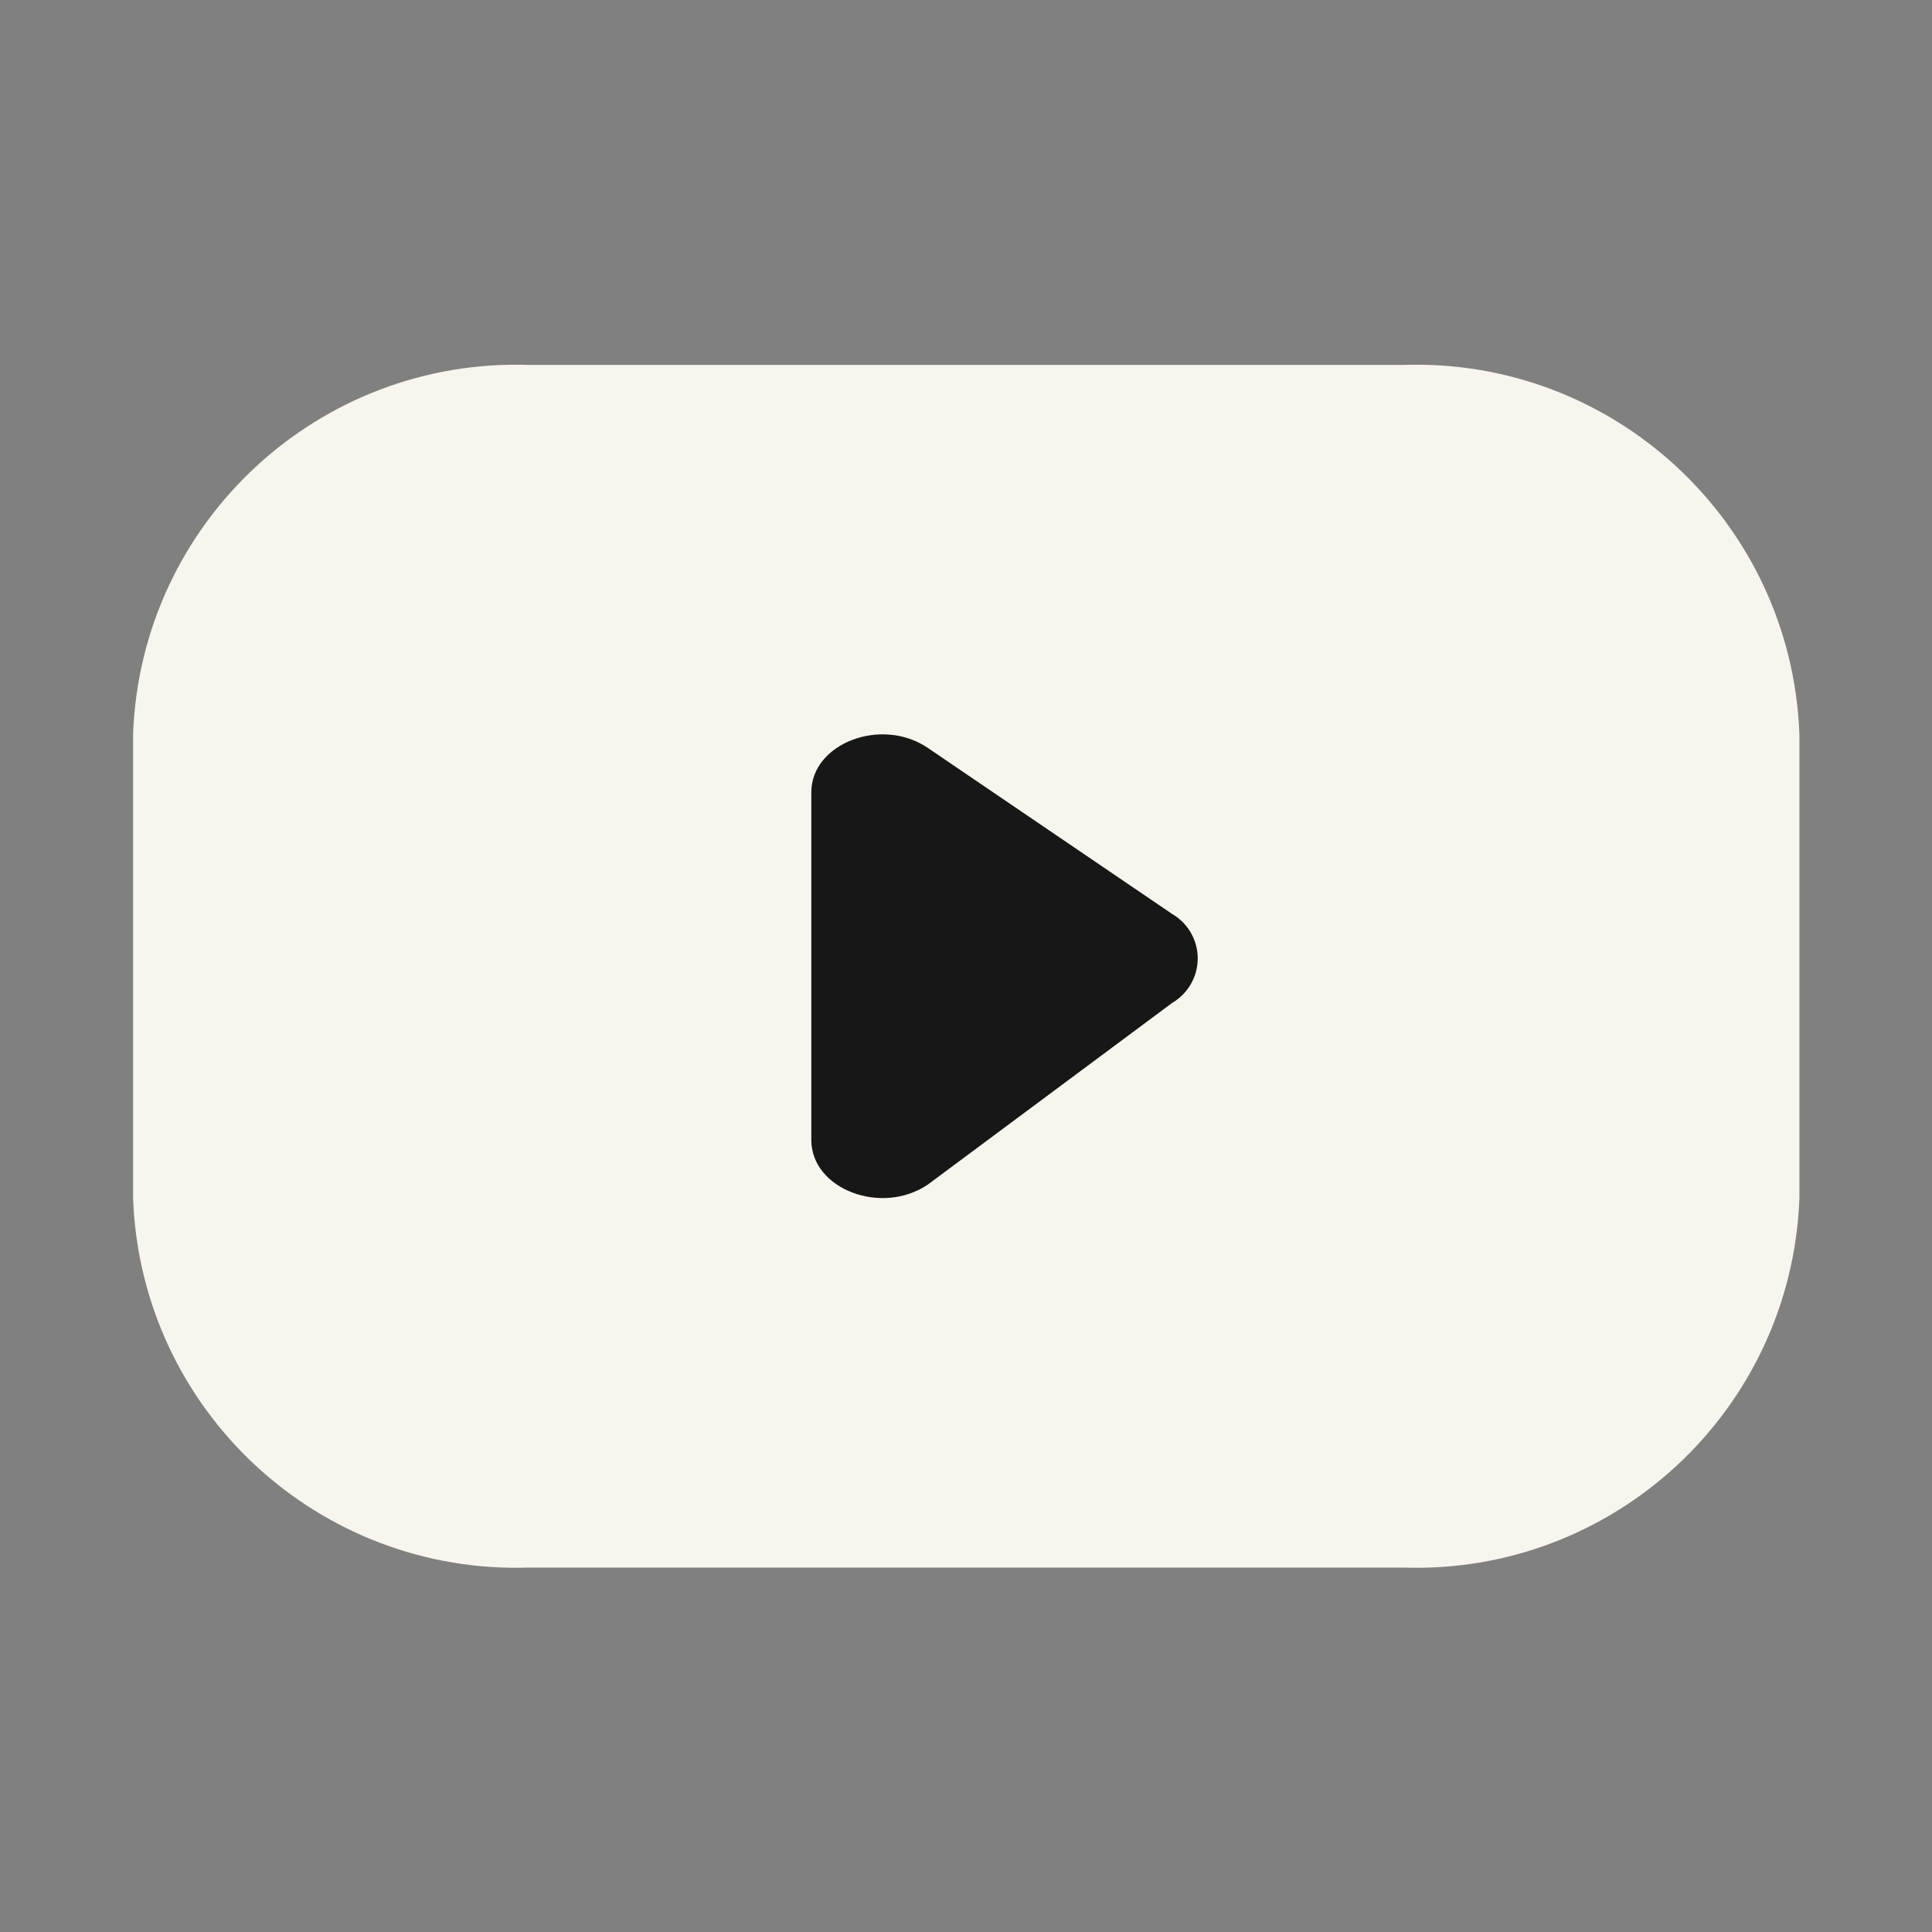
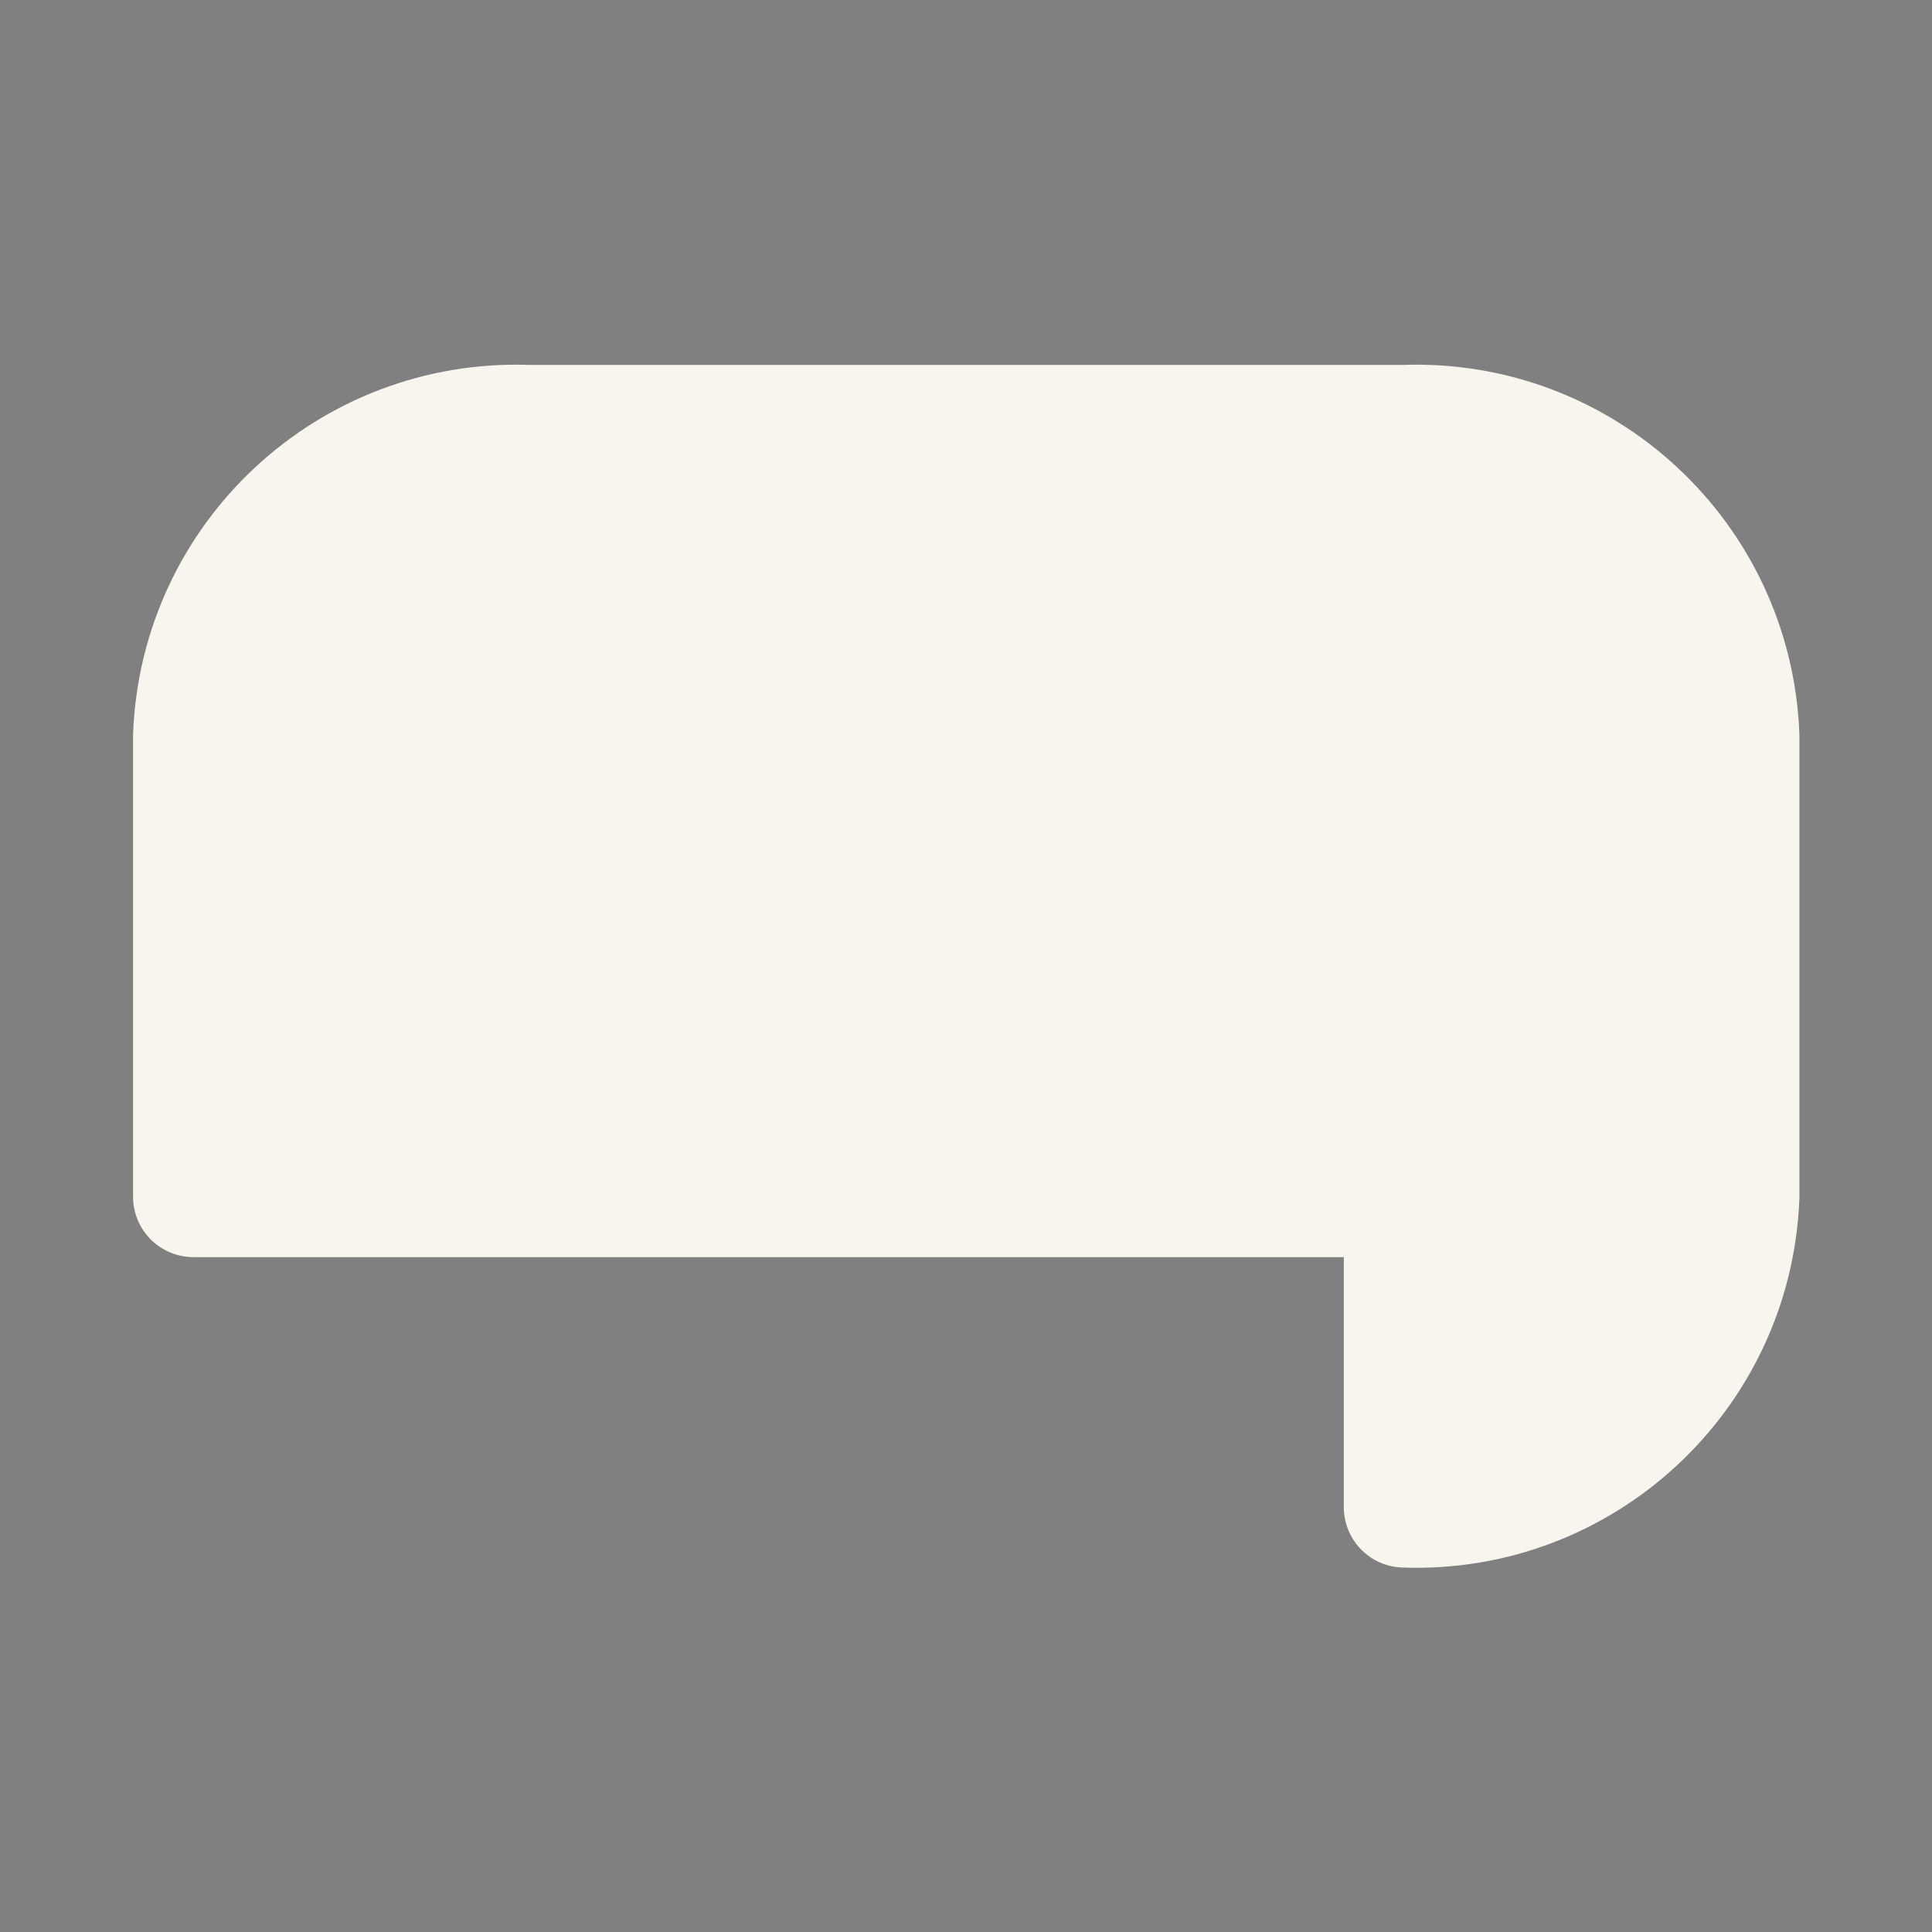
<svg xmlns="http://www.w3.org/2000/svg" width="16" height="16" viewBox="0 0 16 16" fill="none">
  <rect x="0" y="0" width="16" height="16" fill="#808080" stroke="none" />
-   <path fill-rule="evenodd" clip-rule="evenodd" d="M11.629 12.482C13.104 12.536 14.344 11.386 14.402 9.911V6.093C14.344 4.618 13.104 3.468 11.629 3.522H4.374C2.899 3.468 1.659 4.618 1.602 6.093V9.911C1.659 11.386 2.899 12.536 4.374 12.482H11.629Z" fill="#F7F5EE" stroke="#F7F5EE" stroke-linecap="round" stroke-linejoin="round" />
-   <path fill-rule="evenodd" clip-rule="evenodd" d="M7.684 6.194L9.707 7.569C9.838 7.645 9.919 7.785 9.919 7.937C9.919 8.089 9.838 8.229 9.707 8.306L7.684 9.81C7.3 10.07 6.719 9.848 6.719 9.441V6.561C6.719 6.156 7.301 5.933 7.684 6.194Z" fill="#171717" />
+   <path fill-rule="evenodd" clip-rule="evenodd" d="M11.629 12.482C13.104 12.536 14.344 11.386 14.402 9.911V6.093C14.344 4.618 13.104 3.468 11.629 3.522H4.374C2.899 3.468 1.659 4.618 1.602 6.093V9.911H11.629Z" fill="#F7F5EE" stroke="#F7F5EE" stroke-linecap="round" stroke-linejoin="round" />
</svg>